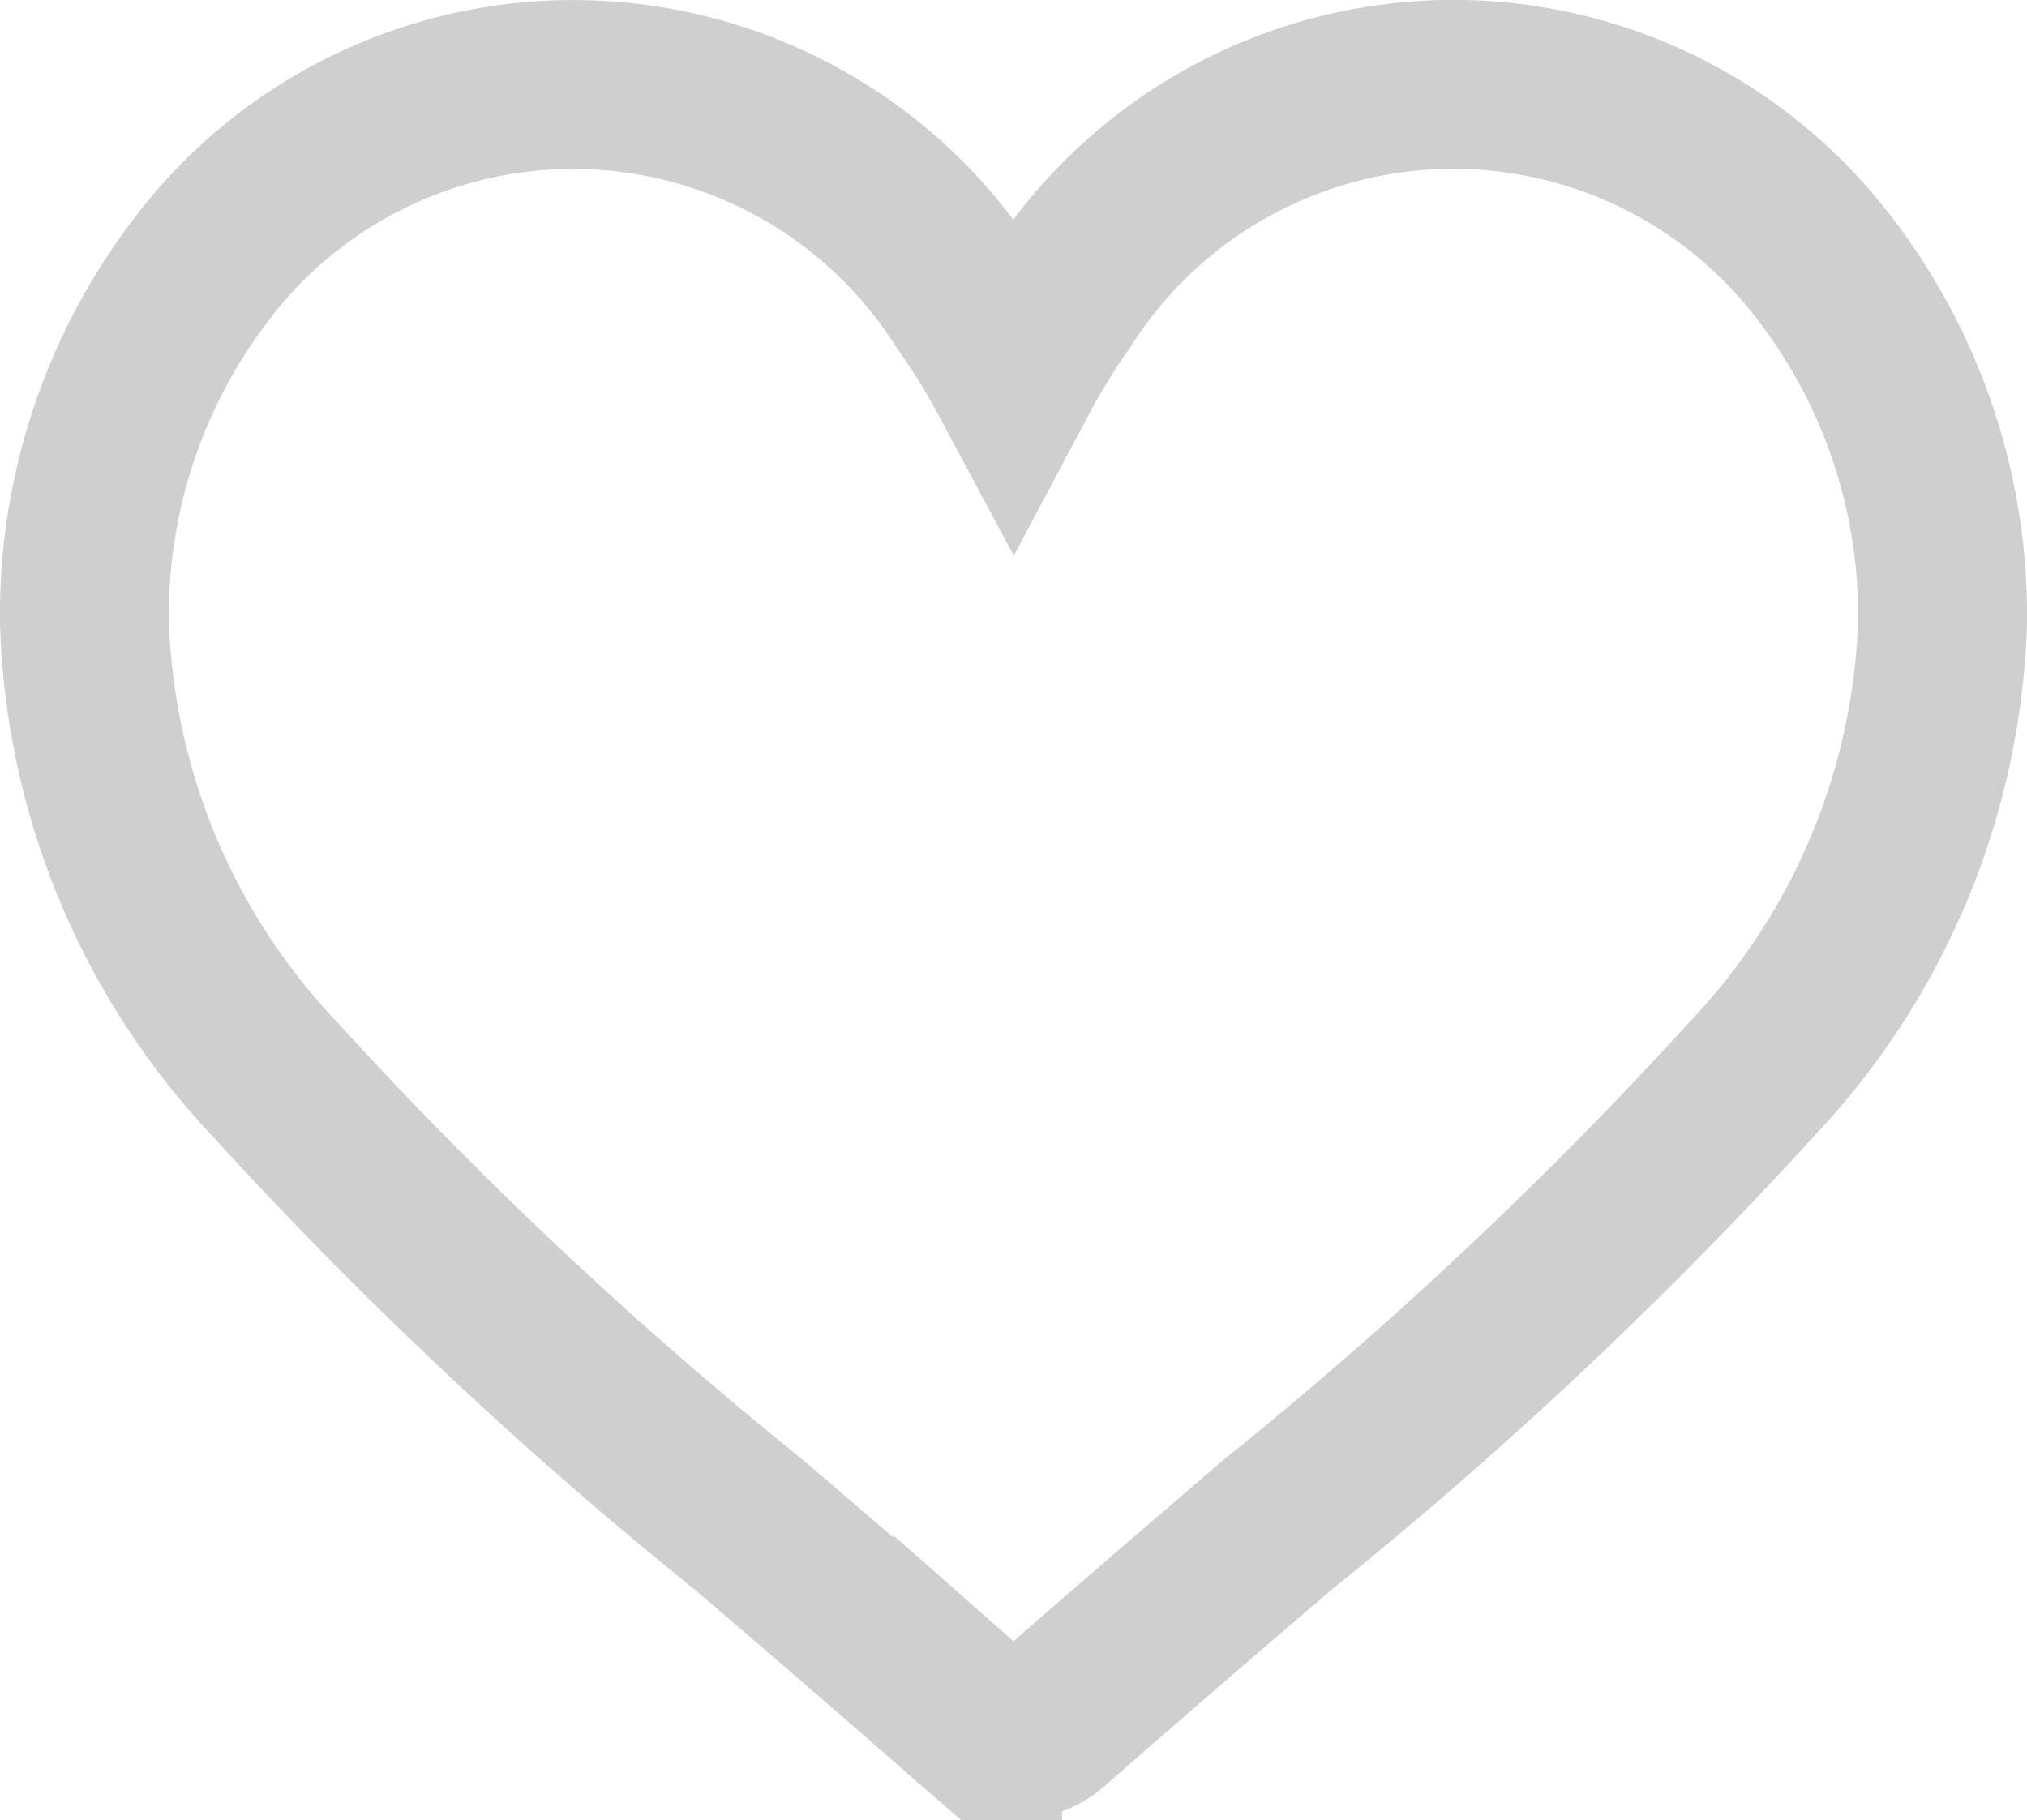
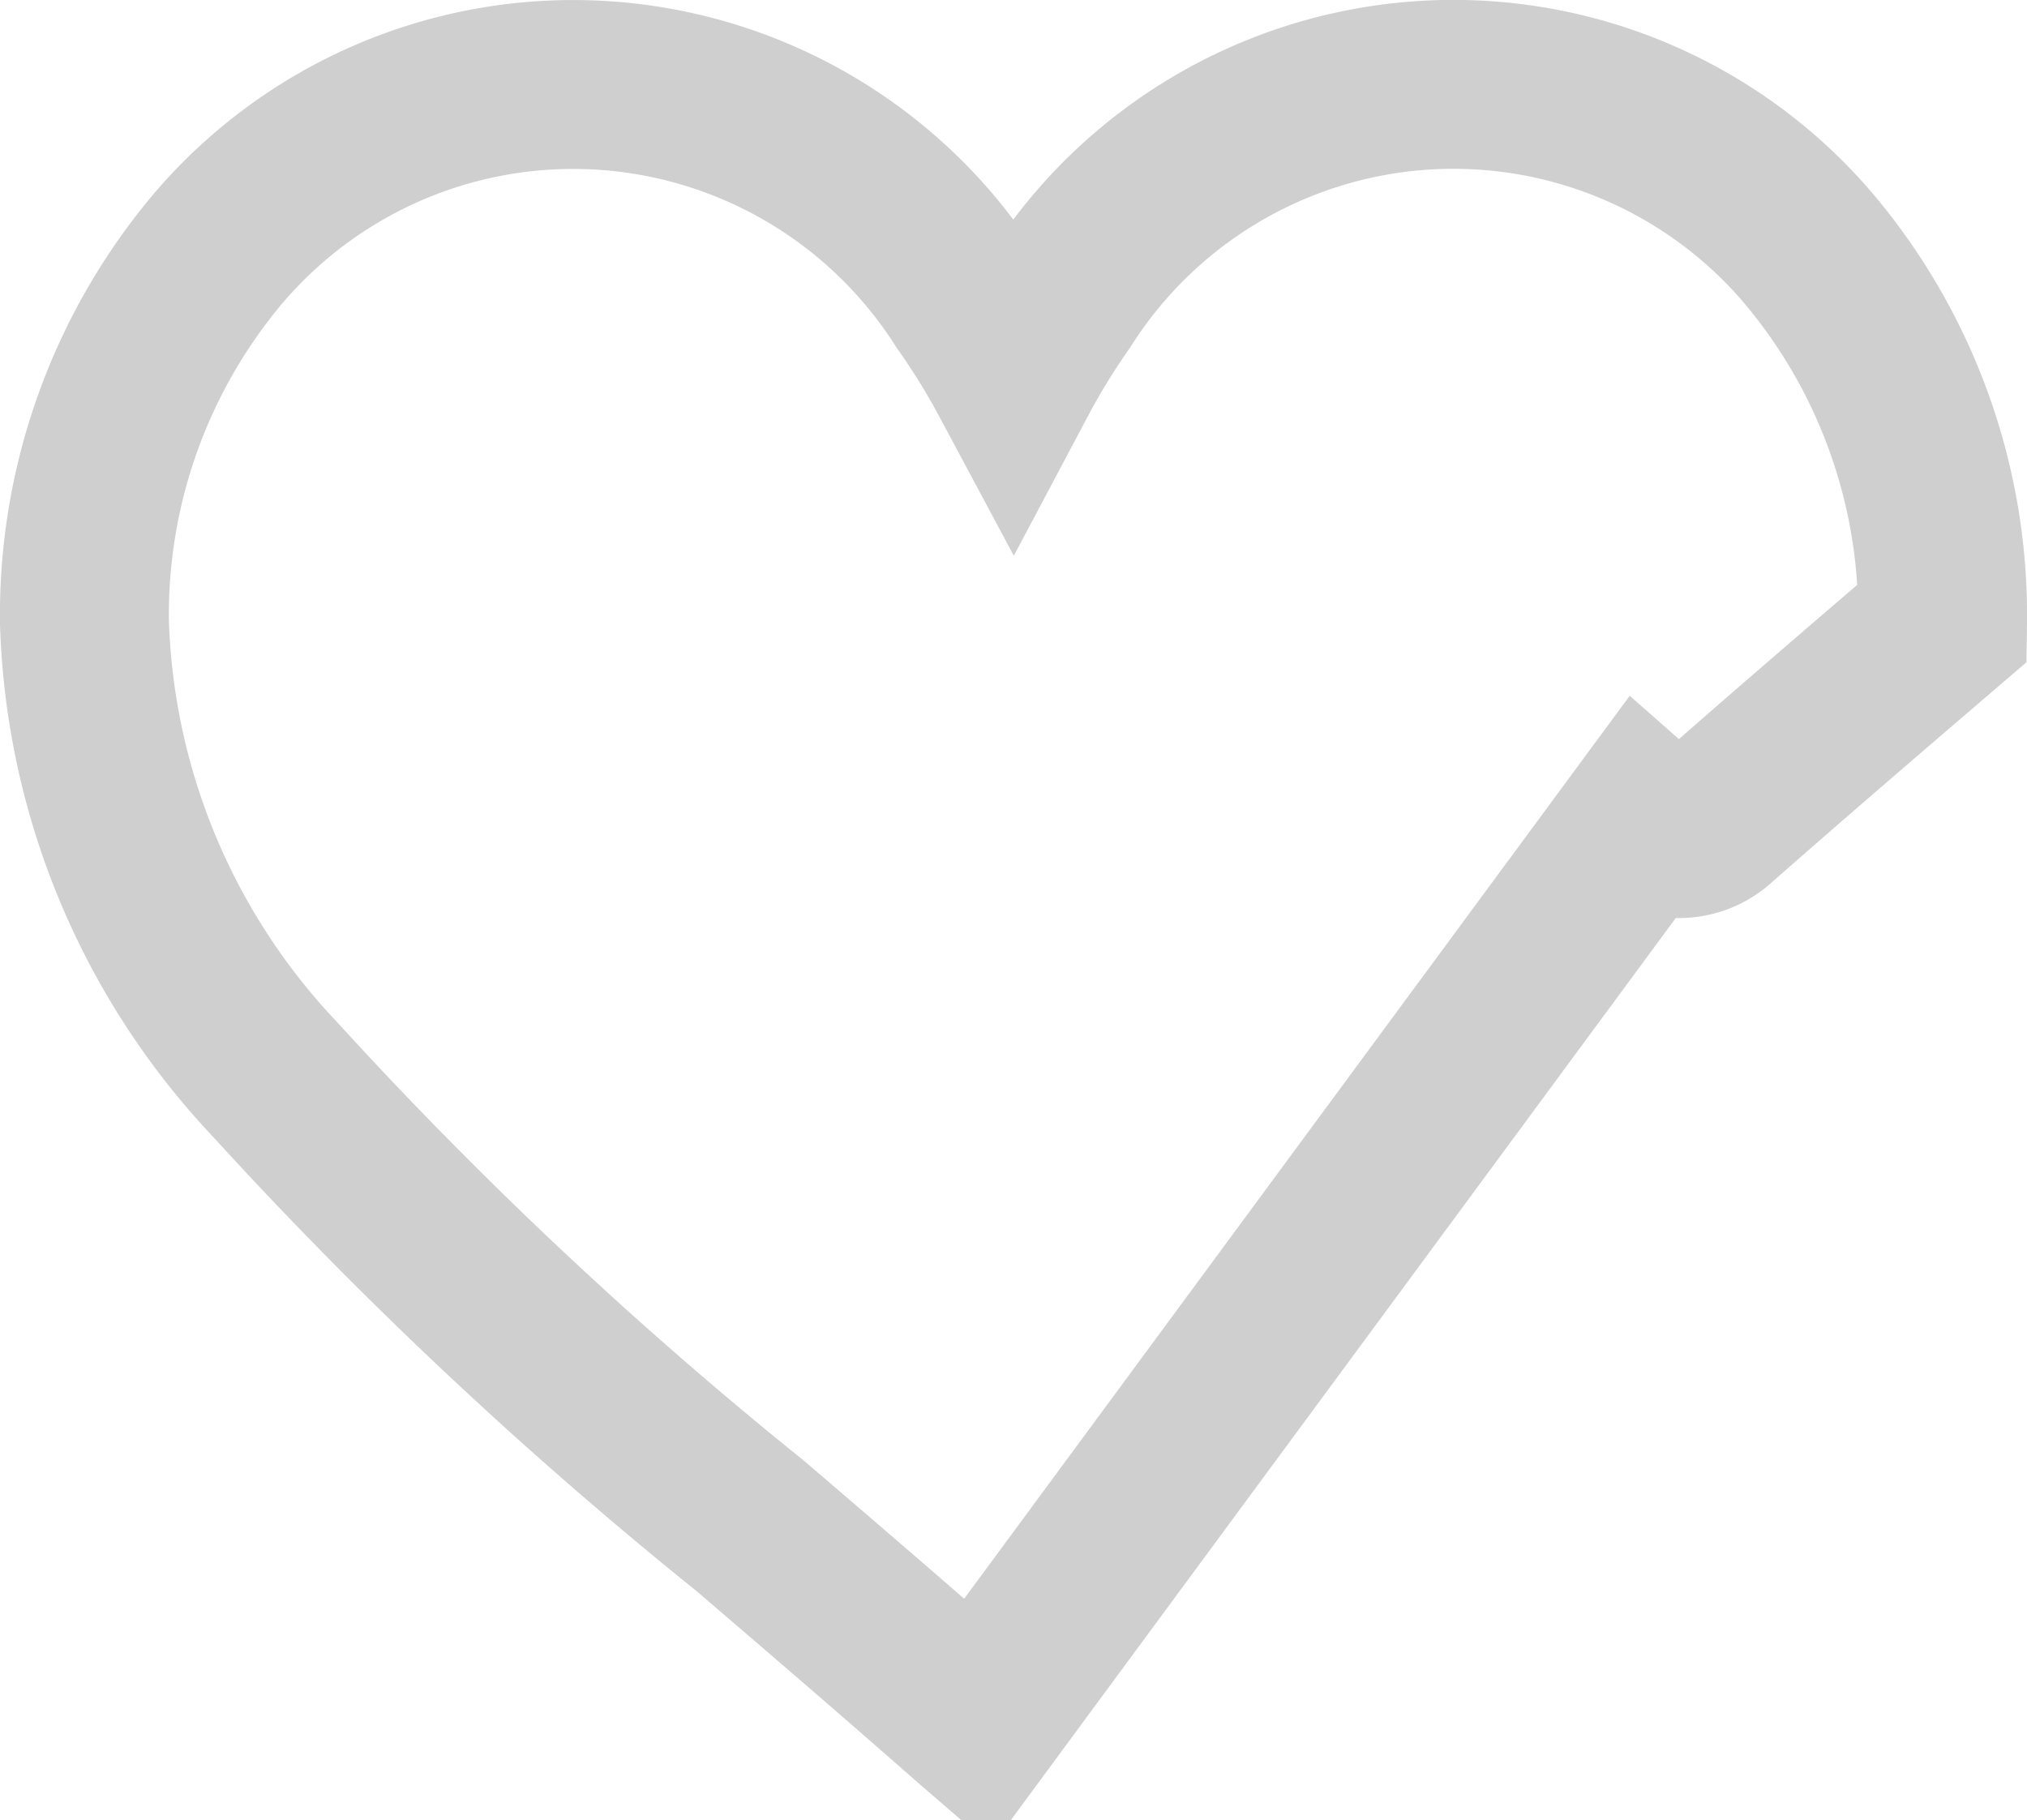
<svg xmlns="http://www.w3.org/2000/svg" width="24" height="21.555" viewBox="0 0 24 21.555">
-   <path id="heart-icon" d="M10.576,19.4l-.029-.025c-.937-.824-1.817-1.58-2.668-2.309a50.183,50.183,0,0,1-5.63-5.292A8.241,8.241,0,0,1,0,6.377,6.733,6.733,0,0,1,1.6,1.922a5.522,5.522,0,0,1,8.848.64A8.459,8.459,0,0,1,11,3.455a8.474,8.474,0,0,1,.548-.894,5.521,5.521,0,0,1,8.847-.641A6.737,6.737,0,0,1,22,6.377a8.241,8.241,0,0,1-2.249,5.391,50.165,50.165,0,0,1-5.629,5.292c-.851.73-1.732,1.485-2.669,2.309l-.028.025a.642.642,0,0,1-.849,0Z" transform="translate(1 1)" fill="none" stroke="#cfcfcf" stroke-miterlimit="10" stroke-width="2" />
+   <path id="heart-icon" d="M10.576,19.4l-.029-.025c-.937-.824-1.817-1.58-2.668-2.309a50.183,50.183,0,0,1-5.63-5.292A8.241,8.241,0,0,1,0,6.377,6.733,6.733,0,0,1,1.6,1.922a5.522,5.522,0,0,1,8.848.64A8.459,8.459,0,0,1,11,3.455a8.474,8.474,0,0,1,.548-.894,5.521,5.521,0,0,1,8.847-.641A6.737,6.737,0,0,1,22,6.377c-.851.73-1.732,1.485-2.669,2.309l-.028.025a.642.642,0,0,1-.849,0Z" transform="translate(1 1)" fill="none" stroke="#cfcfcf" stroke-miterlimit="10" stroke-width="2" />
</svg>